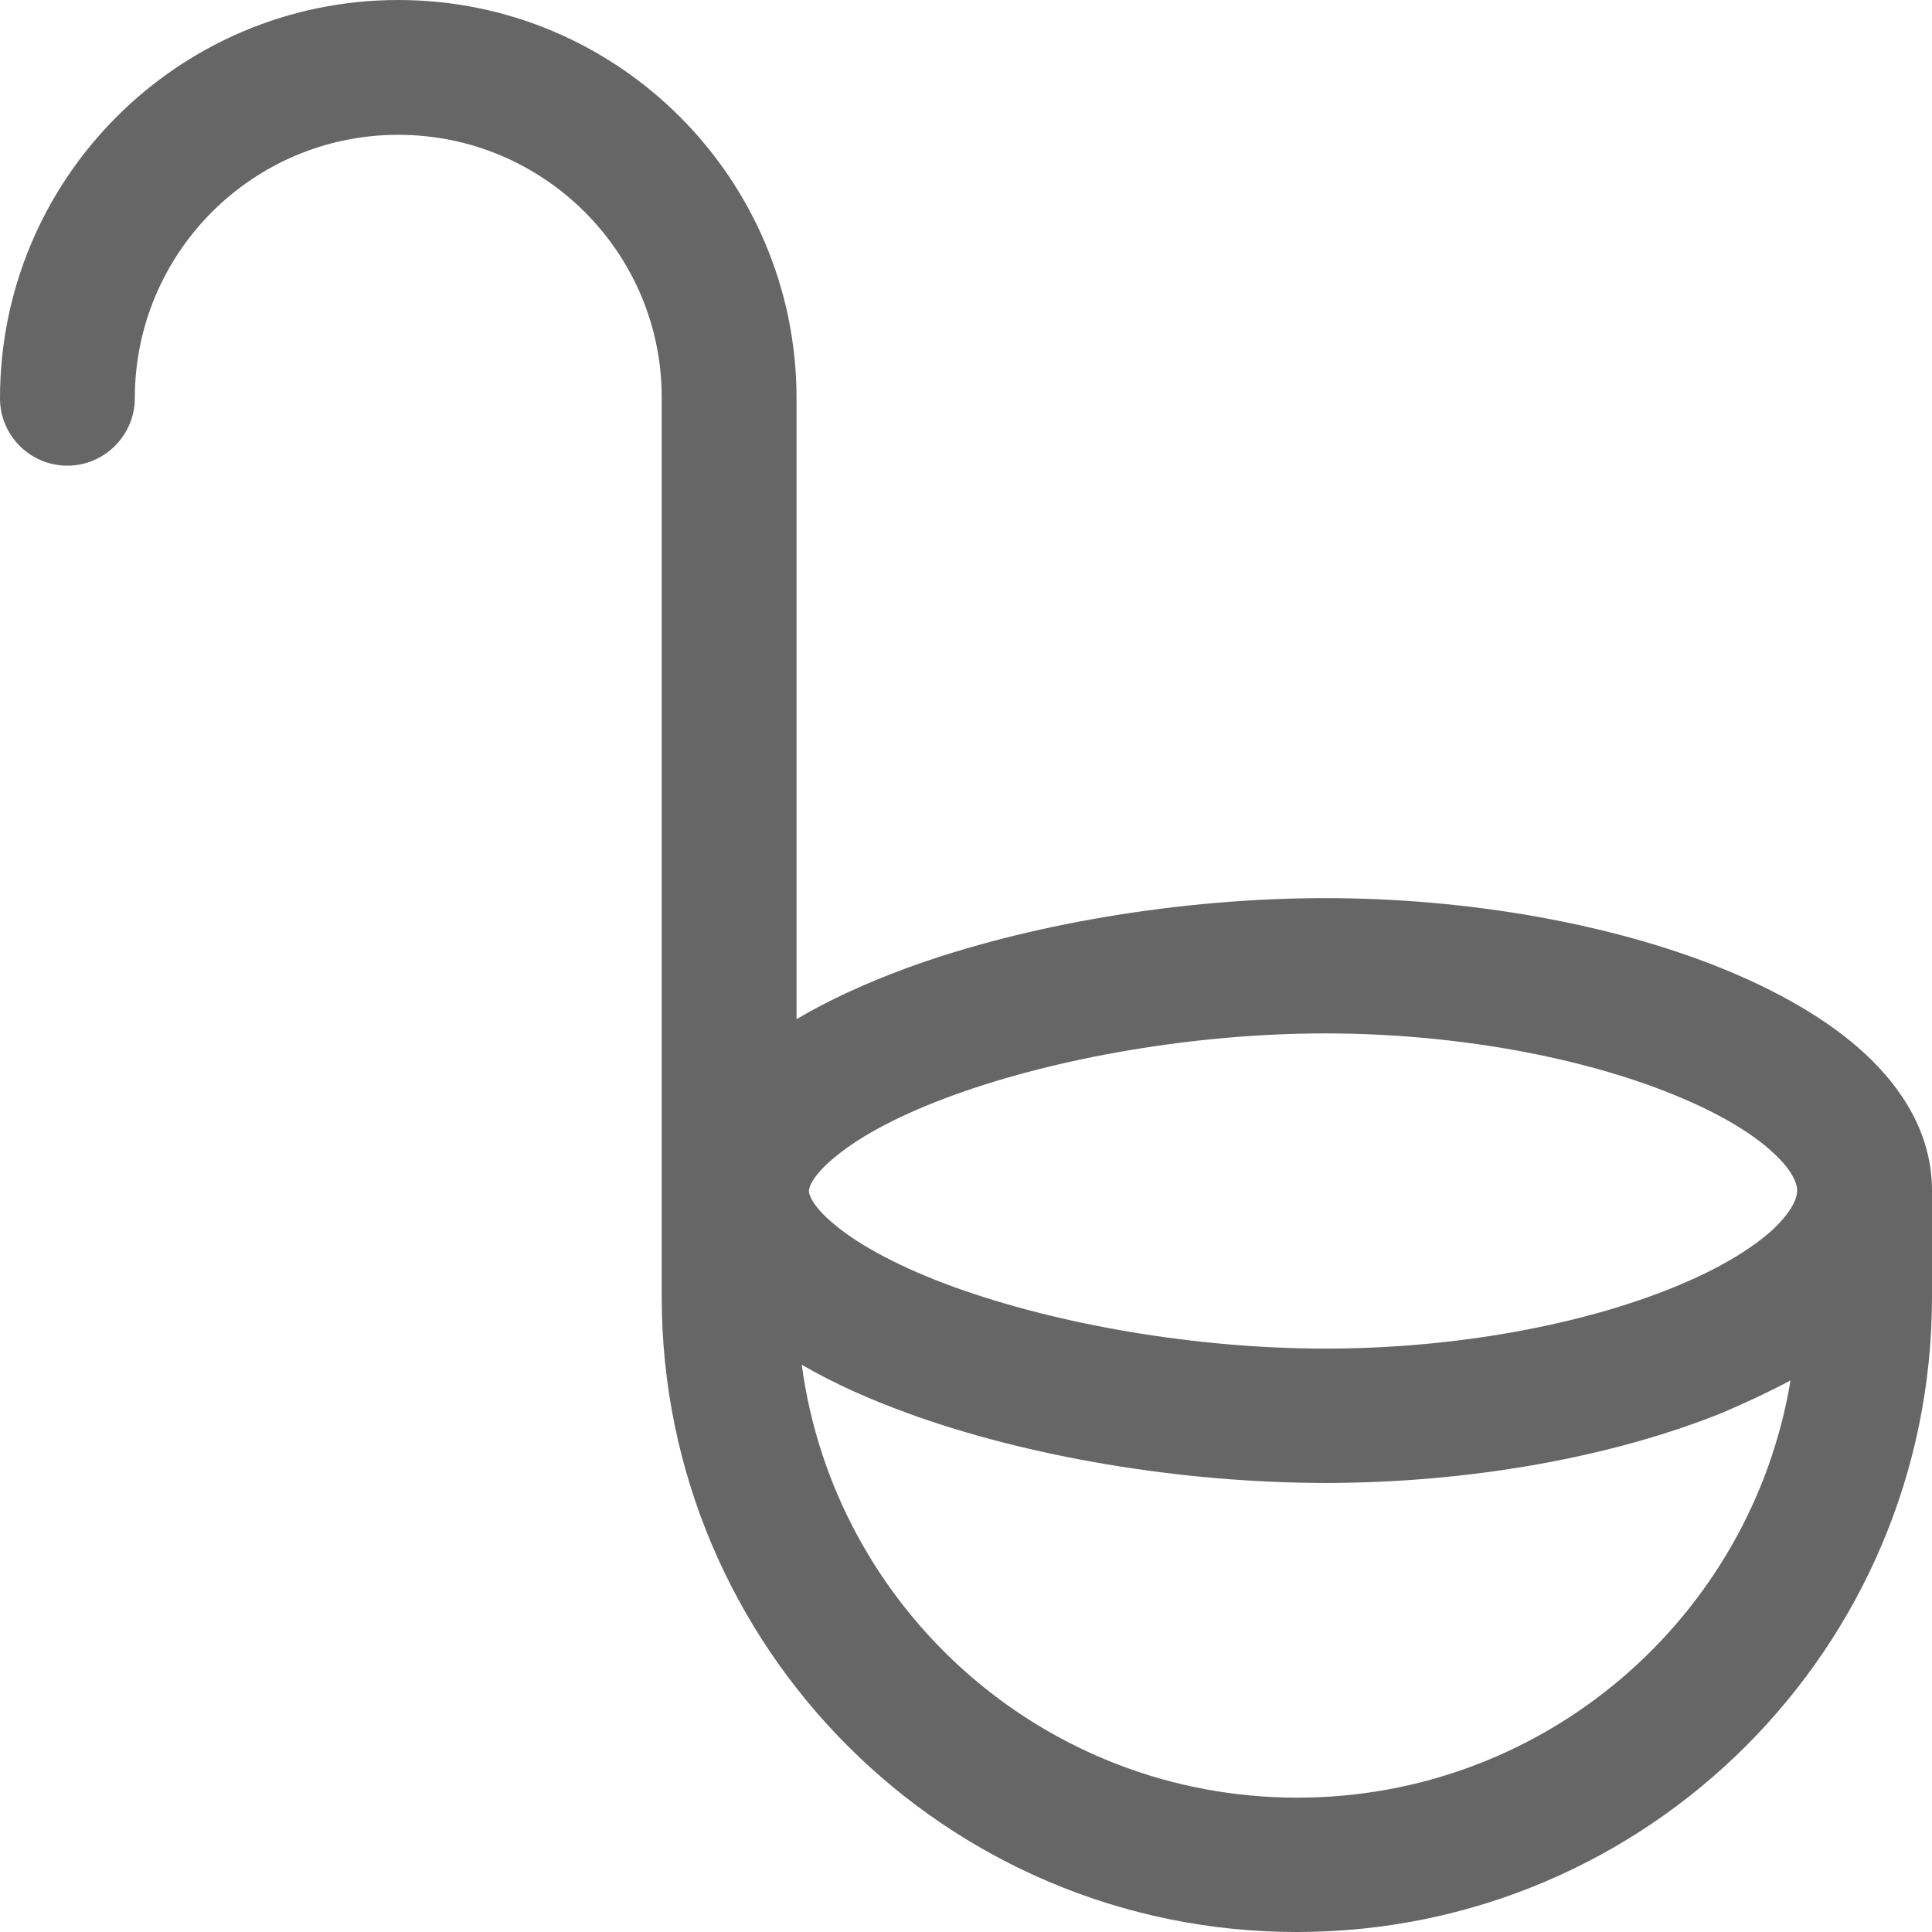
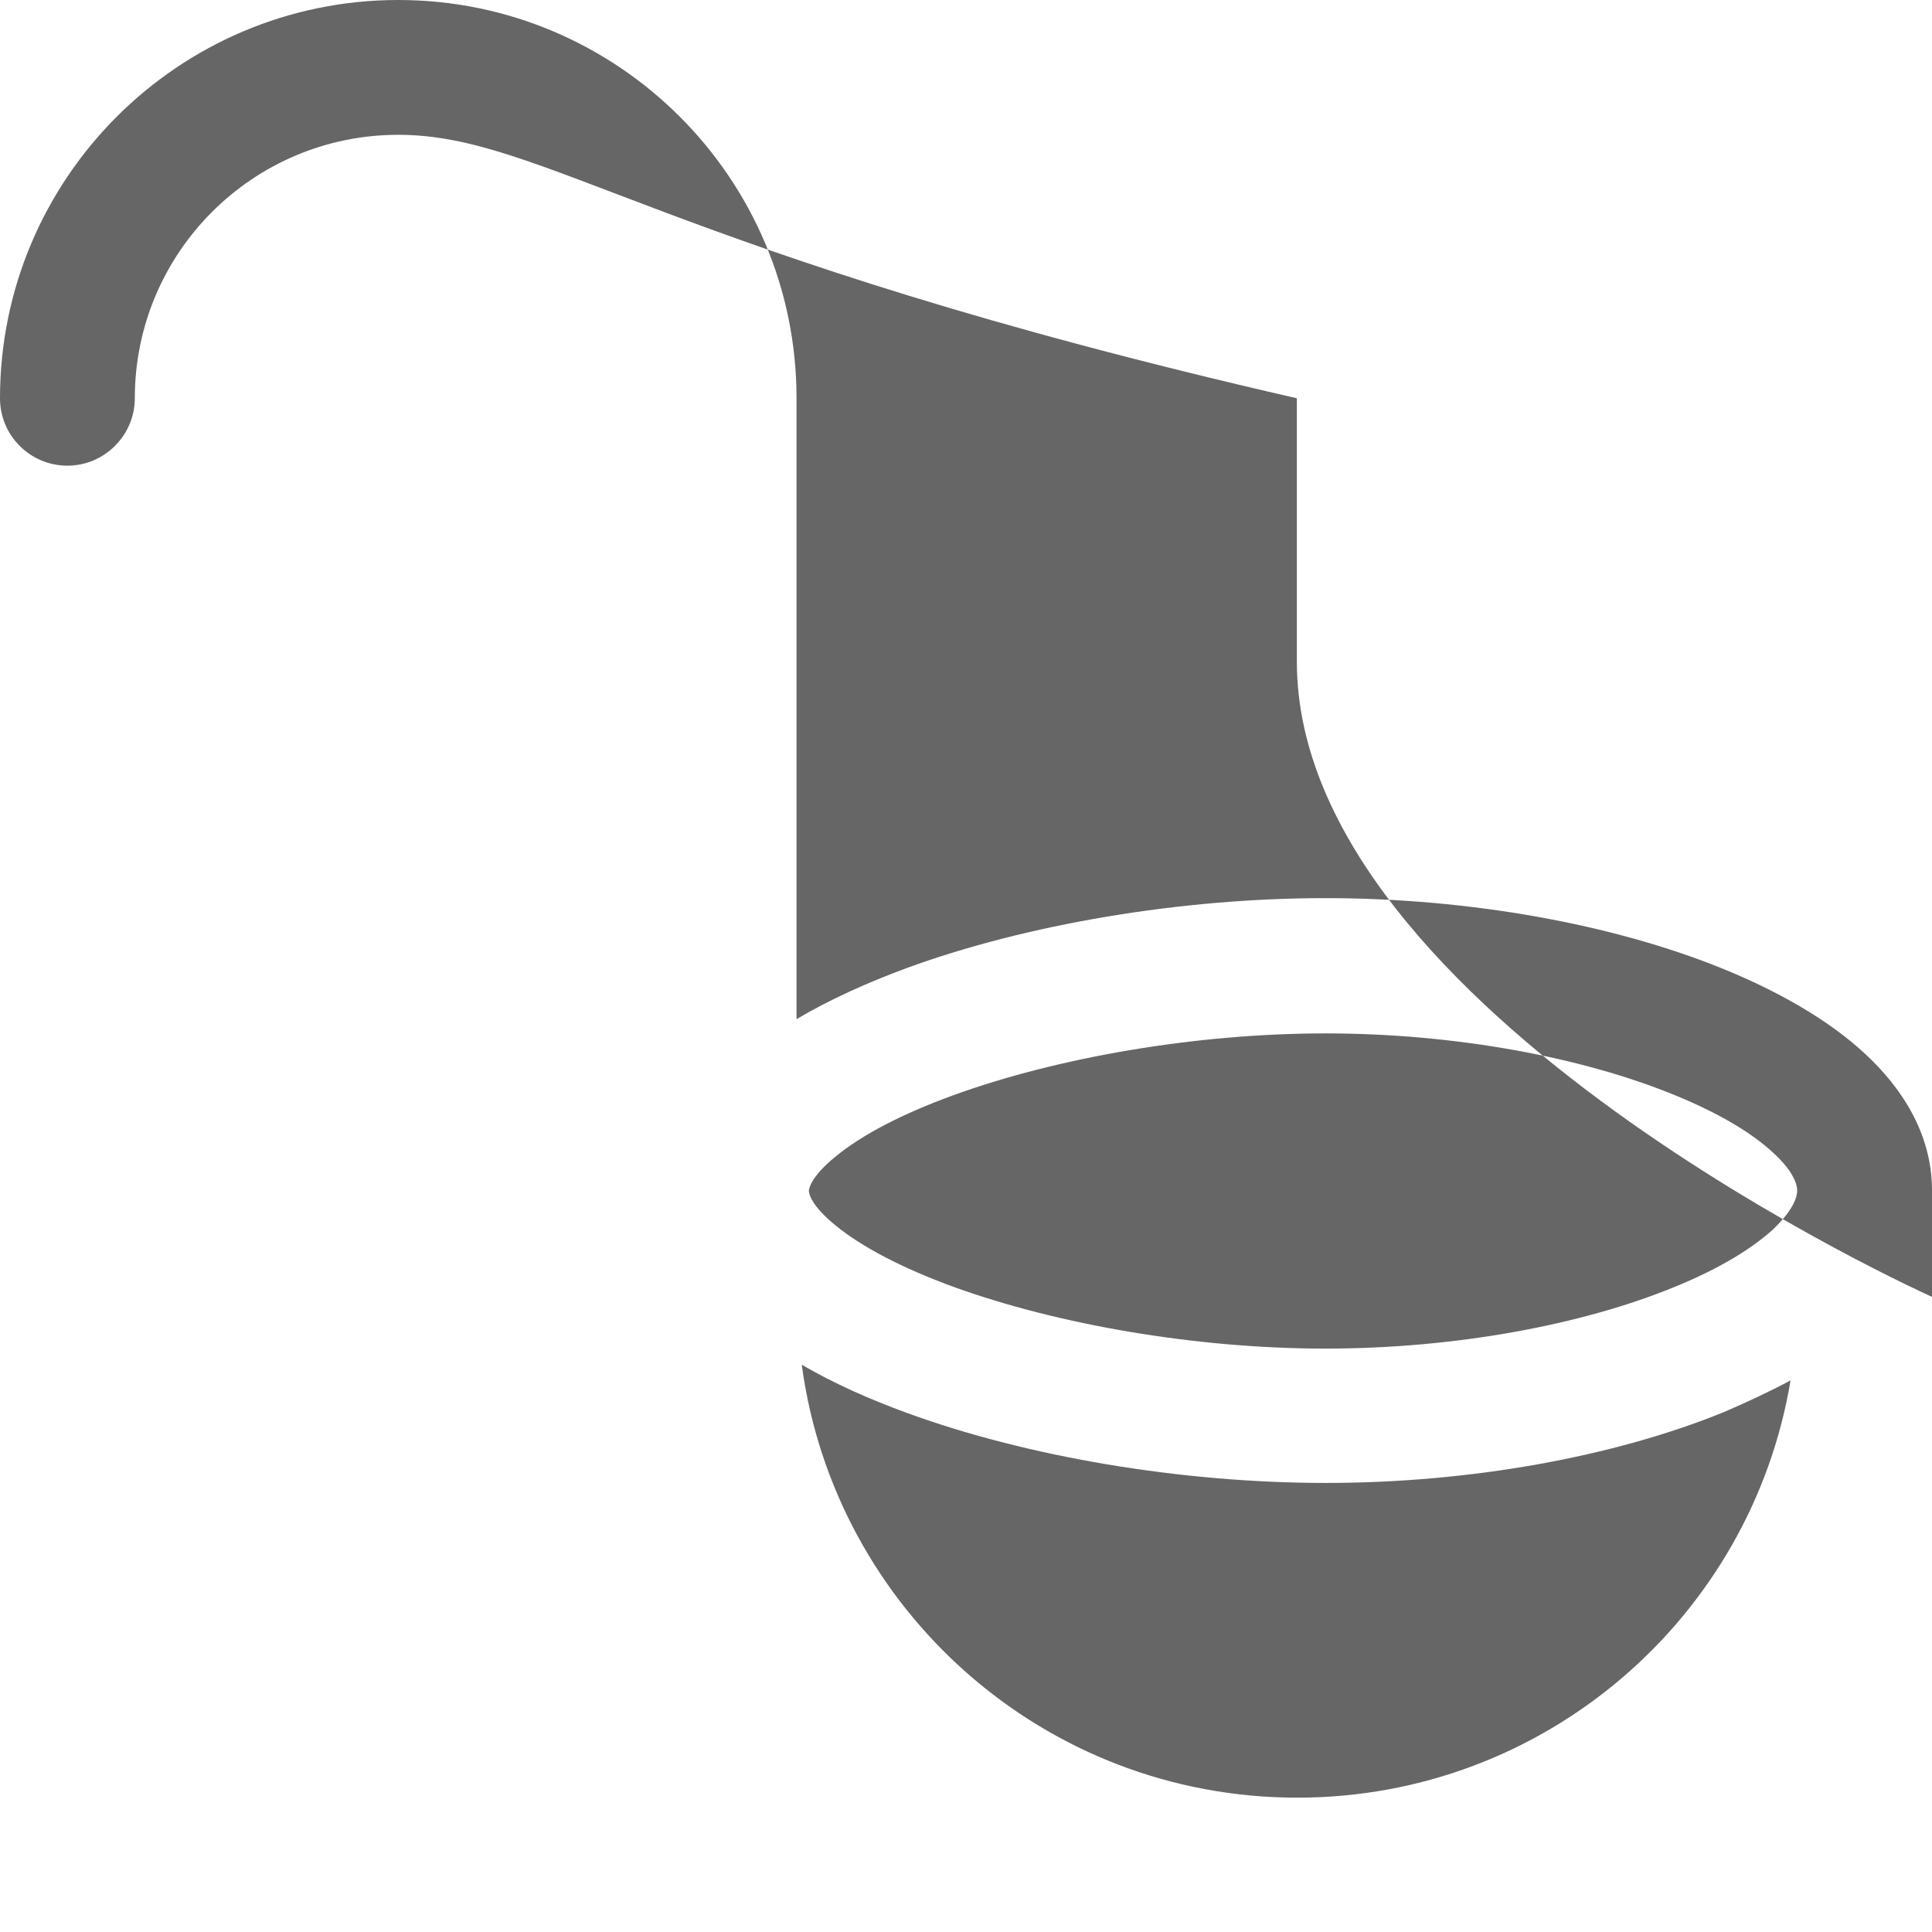
<svg xmlns="http://www.w3.org/2000/svg" version="1.1" id="Layer_1" x="0px" y="0px" viewBox="0 0 407 407" style="enable-background:new 0 0 407 407;" xml:space="preserve">
  <style type="text/css">
	.st0{fill-rule:evenodd;clip-rule:evenodd;fill:#666666;}
</style>
-   <path class="st0" d="M83.9,28.4c-30.7,0-55.5,24.9-55.5,55.5c0,7.8-6.4,14.2-14.2,14.2C6.4,98.1,0,91.8,0,83.9C0,37.6,37.6,0,83.9,0  s83.9,37.6,83.9,83.9v130.8c6.9-4.1,14.9-7.7,23.3-10.8c25.2-9.2,57.7-14.7,88.1-14.7c30.4,0,60.7,5.5,83.8,14.9  c11.5,4.7,22,10.6,29.8,17.8c7.8,7.2,14.2,16.9,14.2,28.9v22.4c0,73.9-59.9,133.8-133.8,133.8s-133.8-59.9-133.8-133.8V83.9  C139.5,53.3,114.6,28.4,83.9,28.4z M377.2,290.8c-8.3,49.9-51.7,87.9-103.9,87.9c-53.4,0-97.5-39.7-104.4-91.2  c6.7,3.9,14.3,7.3,22.3,10.2c25.2,9.2,57.7,14.7,88.1,14.7c30.4,0,60.7-5.5,83.8-14.9C368,295.4,372.7,293.2,377.2,290.8z   M378.6,250.8c0-1.1-0.6-3.9-5.1-8c-4.4-4.1-11.5-8.4-21.2-12.3c-19.2-7.8-45.8-12.8-73.1-12.8c-27.4,0-56.5,5.1-78.3,13  c-11,4-19.3,8.4-24.7,12.8c-5.6,4.5-5.8,7.1-5.8,7.4c0,0.3,0.2,2.9,5.8,7.4c5.3,4.3,13.7,8.8,24.7,12.8c21.8,7.9,50.9,13,78.3,13  c27.4,0,53.9-5,73.1-12.8c9.7-3.9,16.7-8.2,21.2-12.3C378,254.7,378.6,252,378.6,250.8z" />
+   <path class="st0" d="M83.9,28.4c-30.7,0-55.5,24.9-55.5,55.5c0,7.8-6.4,14.2-14.2,14.2C6.4,98.1,0,91.8,0,83.9C0,37.6,37.6,0,83.9,0  s83.9,37.6,83.9,83.9v130.8c6.9-4.1,14.9-7.7,23.3-10.8c25.2-9.2,57.7-14.7,88.1-14.7c30.4,0,60.7,5.5,83.8,14.9  c11.5,4.7,22,10.6,29.8,17.8c7.8,7.2,14.2,16.9,14.2,28.9v22.4s-133.8-59.9-133.8-133.8V83.9  C139.5,53.3,114.6,28.4,83.9,28.4z M377.2,290.8c-8.3,49.9-51.7,87.9-103.9,87.9c-53.4,0-97.5-39.7-104.4-91.2  c6.7,3.9,14.3,7.3,22.3,10.2c25.2,9.2,57.7,14.7,88.1,14.7c30.4,0,60.7-5.5,83.8-14.9C368,295.4,372.7,293.2,377.2,290.8z   M378.6,250.8c0-1.1-0.6-3.9-5.1-8c-4.4-4.1-11.5-8.4-21.2-12.3c-19.2-7.8-45.8-12.8-73.1-12.8c-27.4,0-56.5,5.1-78.3,13  c-11,4-19.3,8.4-24.7,12.8c-5.6,4.5-5.8,7.1-5.8,7.4c0,0.3,0.2,2.9,5.8,7.4c5.3,4.3,13.7,8.8,24.7,12.8c21.8,7.9,50.9,13,78.3,13  c27.4,0,53.9-5,73.1-12.8c9.7-3.9,16.7-8.2,21.2-12.3C378,254.7,378.6,252,378.6,250.8z" />
</svg>